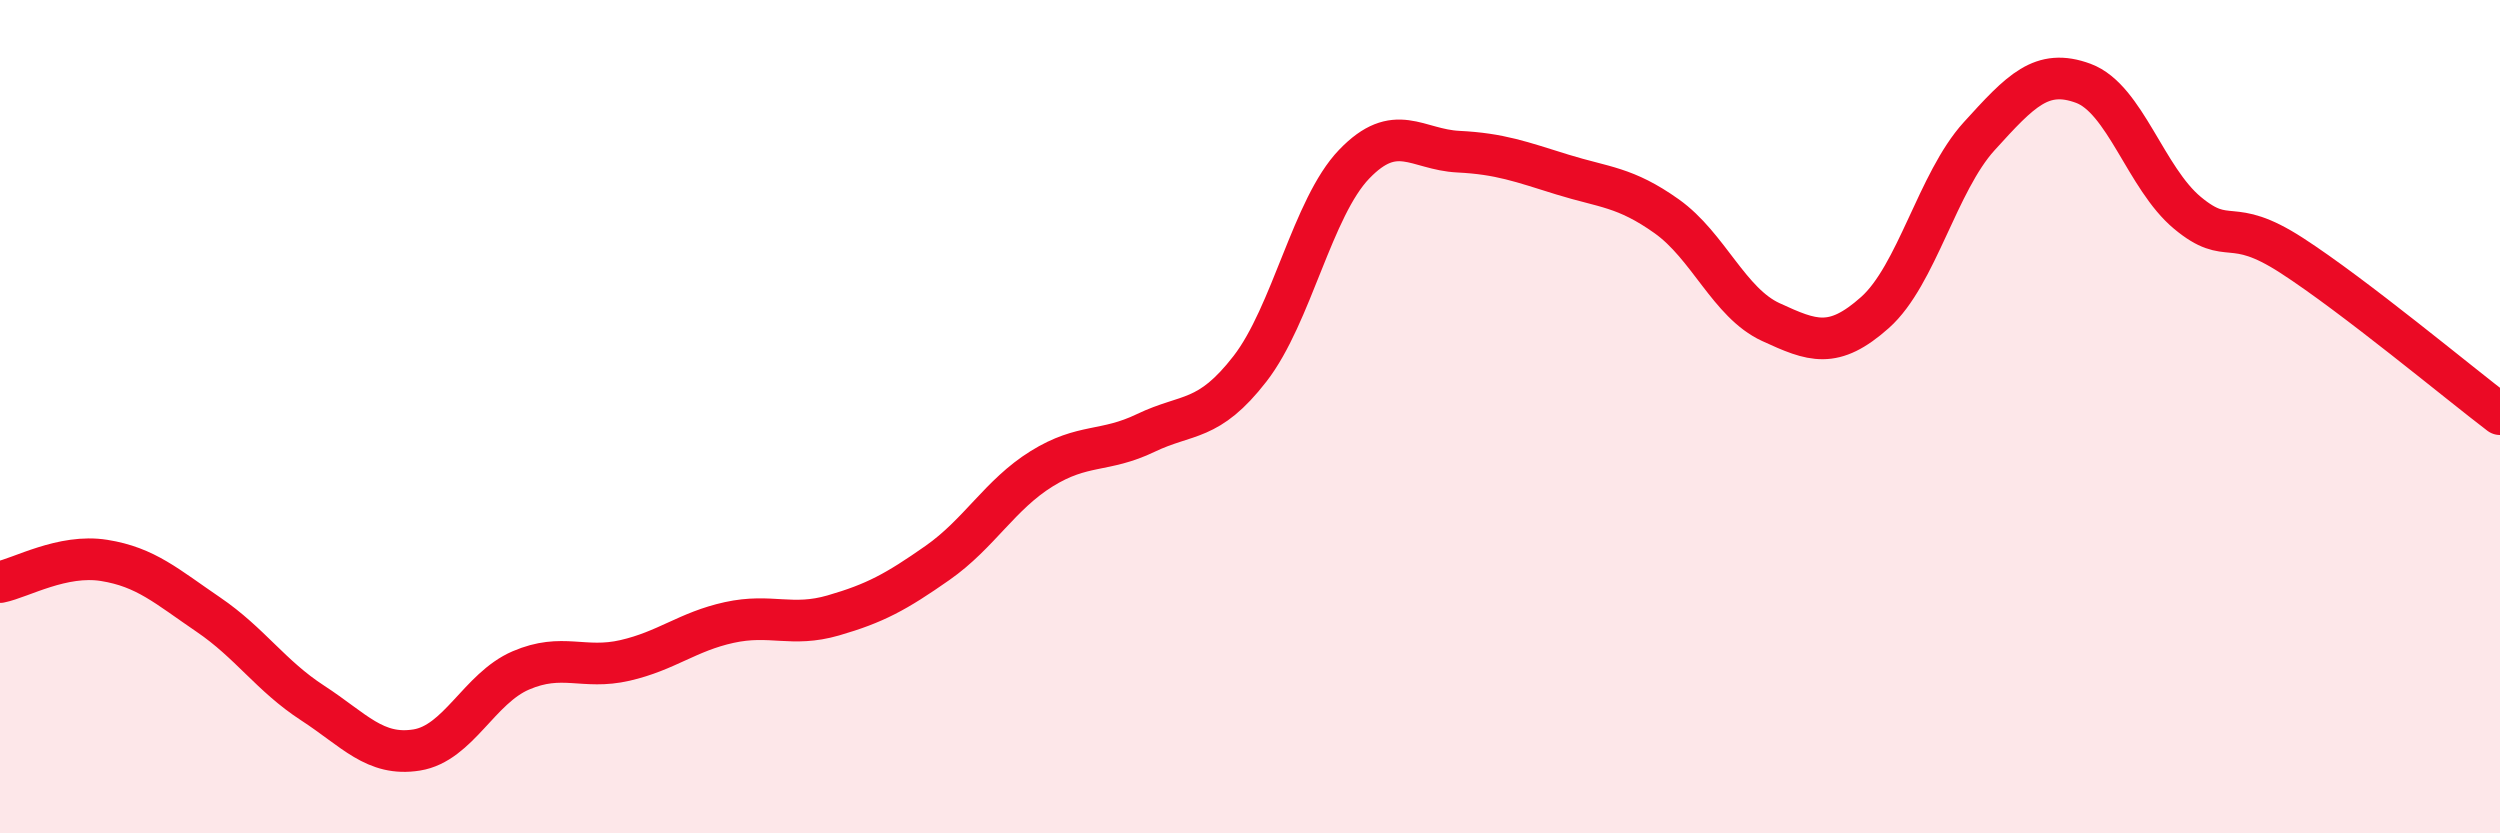
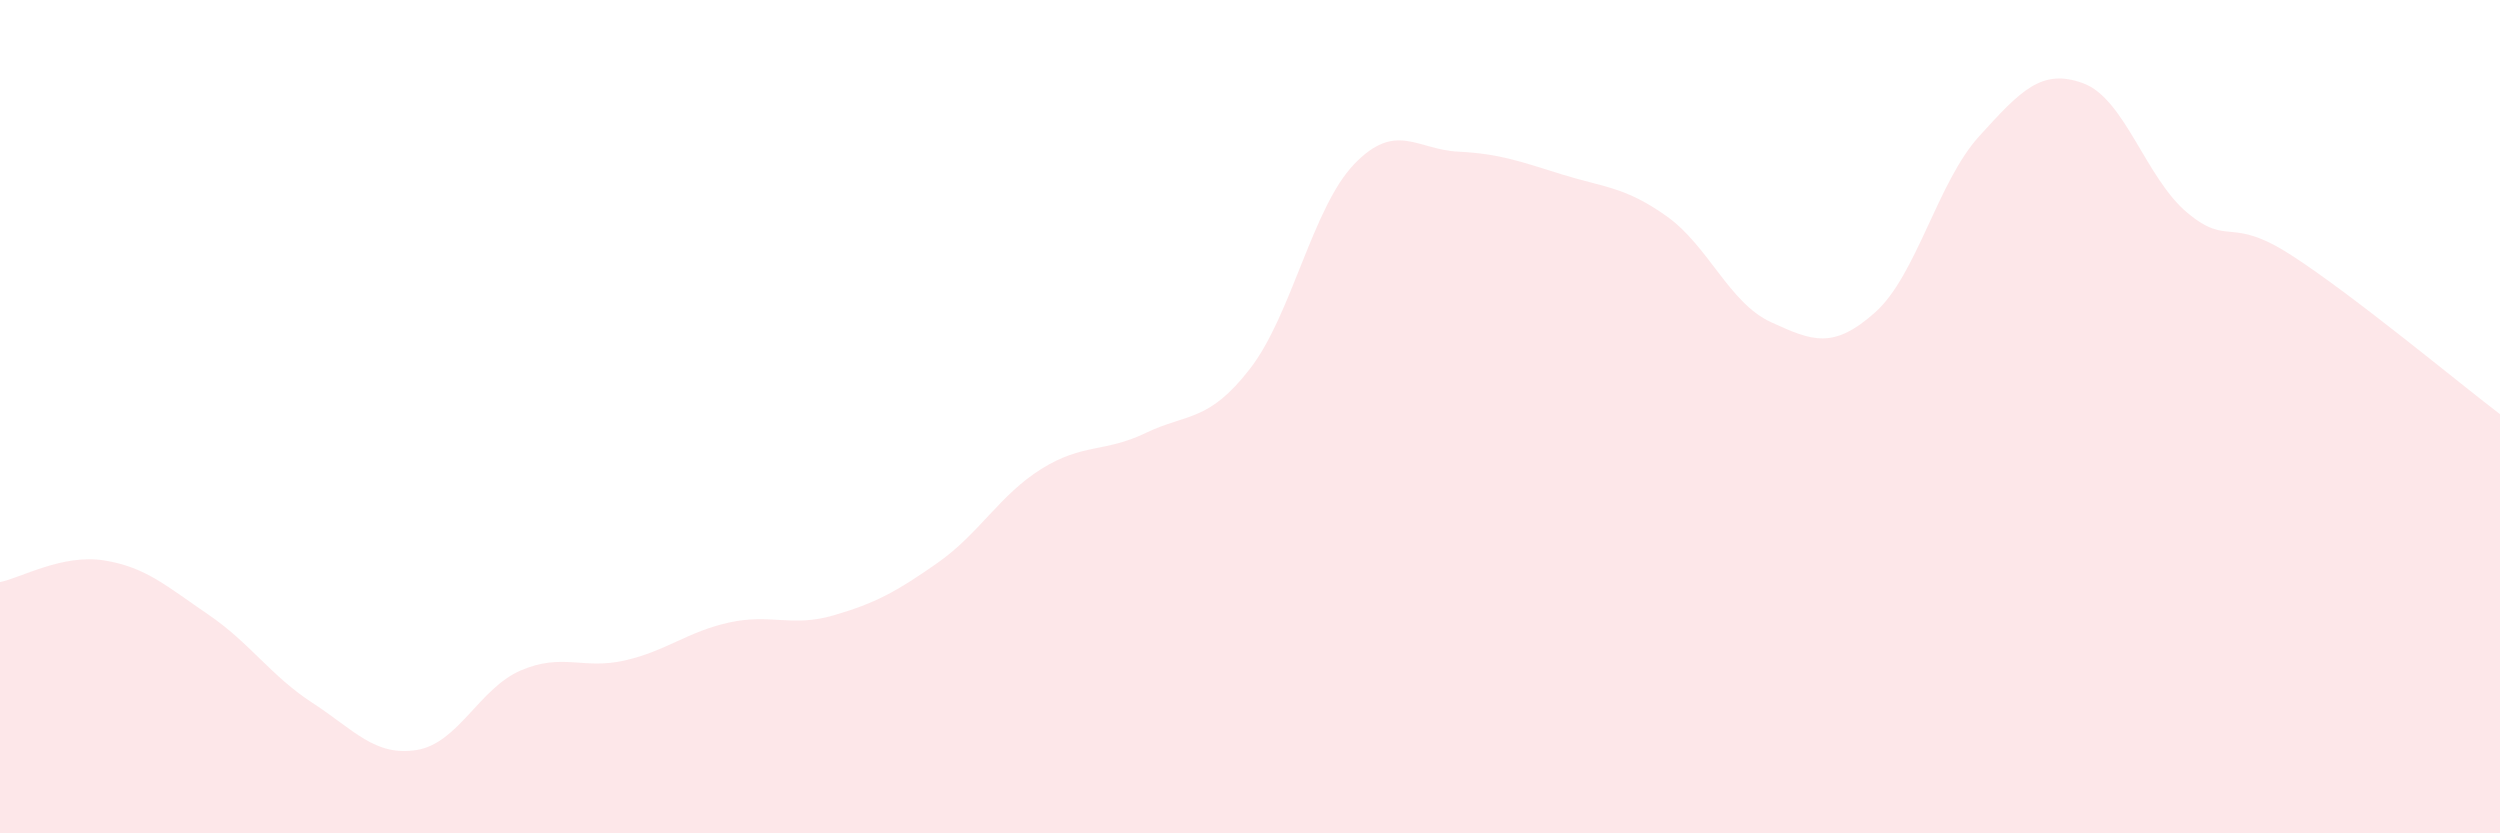
<svg xmlns="http://www.w3.org/2000/svg" width="60" height="20" viewBox="0 0 60 20">
  <path d="M 0,13.97 C 0.5,13.87 1.5,13.29 2.5,13.45 C 3.5,13.61 4,14.07 5,14.75 C 6,15.43 6.5,16.22 7.5,16.87 C 8.5,17.52 9,18.16 10,18 C 11,17.84 11.5,16.52 12.5,16.09 C 13.5,15.66 14,16.08 15,15.85 C 16,15.62 16.5,15.16 17.5,14.94 C 18.5,14.72 19,15.06 20,14.77 C 21,14.48 21.5,14.21 22.5,13.51 C 23.5,12.81 24,11.87 25,11.25 C 26,10.63 26.5,10.87 27.5,10.39 C 28.5,9.91 29,10.14 30,8.85 C 31,7.56 31.5,4.98 32.5,3.94 C 33.5,2.9 34,3.59 35,3.64 C 36,3.69 36.5,3.88 37.5,4.19 C 38.5,4.5 39,4.48 40,5.19 C 41,5.9 41.5,7.27 42.5,7.73 C 43.5,8.19 44,8.39 45,7.5 C 46,6.61 46.5,4.37 47.5,3.27 C 48.5,2.17 49,1.63 50,2 C 51,2.37 51.5,4.28 52.5,5.11 C 53.5,5.94 53.5,5.16 55,6.13 C 56.5,7.1 59,9.18 60,9.94L60 20L0 20Z" fill="#EB0A25" opacity="0.1" stroke-linecap="round" stroke-linejoin="round" />
-   <path d="M 0,13.97 C 0.5,13.87 1.5,13.29 2.5,13.45 C 3.5,13.61 4,14.07 5,14.75 C 6,15.43 6.5,16.22 7.5,16.87 C 8.5,17.52 9,18.16 10,18 C 11,17.84 11.5,16.52 12.5,16.09 C 13.5,15.66 14,16.08 15,15.85 C 16,15.62 16.5,15.16 17.5,14.94 C 18.5,14.72 19,15.06 20,14.77 C 21,14.48 21.5,14.21 22.5,13.51 C 23.5,12.81 24,11.87 25,11.25 C 26,10.63 26.5,10.87 27.5,10.39 C 28.5,9.91 29,10.14 30,8.85 C 31,7.56 31.5,4.98 32.5,3.94 C 33.5,2.9 34,3.59 35,3.64 C 36,3.69 36.5,3.88 37.5,4.19 C 38.5,4.5 39,4.48 40,5.19 C 41,5.9 41.5,7.27 42.5,7.73 C 43.5,8.19 44,8.39 45,7.5 C 46,6.61 46.5,4.37 47.5,3.27 C 48.5,2.17 49,1.63 50,2 C 51,2.37 51.5,4.28 52.5,5.11 C 53.5,5.94 53.5,5.16 55,6.13 C 56.5,7.1 59,9.18 60,9.94" stroke="#EB0A25" stroke-width="1" fill="none" stroke-linecap="round" stroke-linejoin="round" />
</svg>